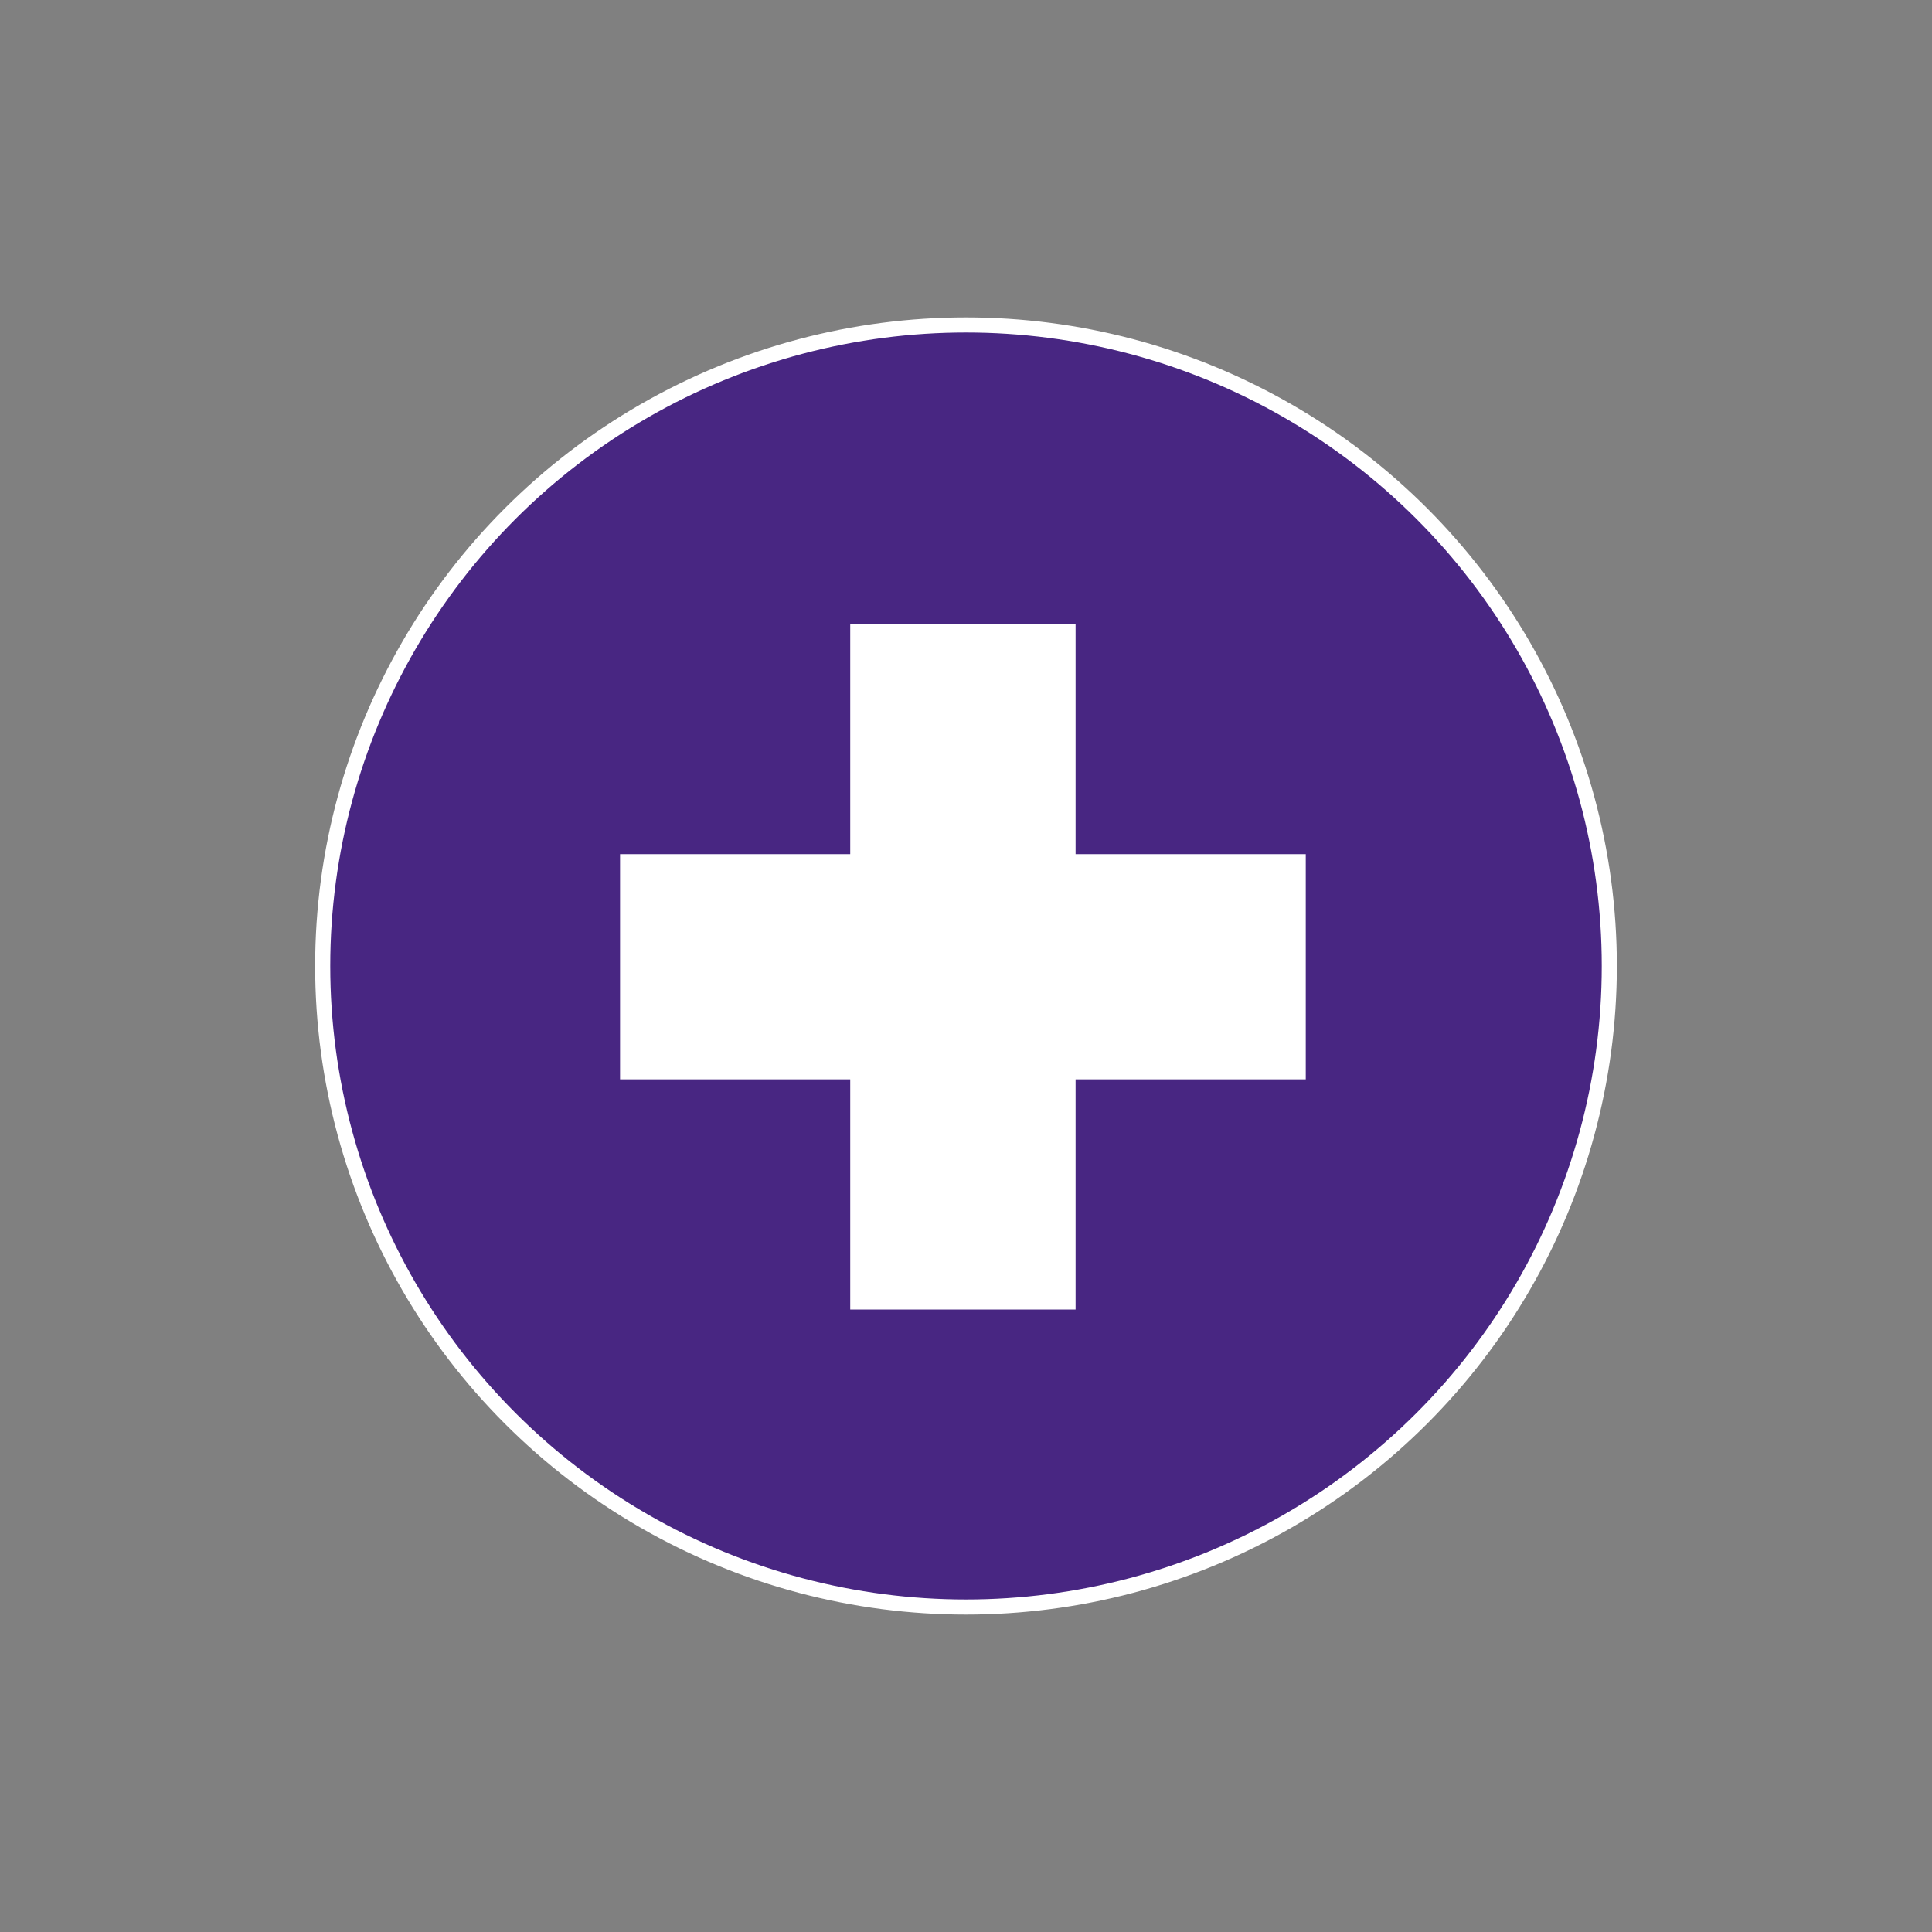
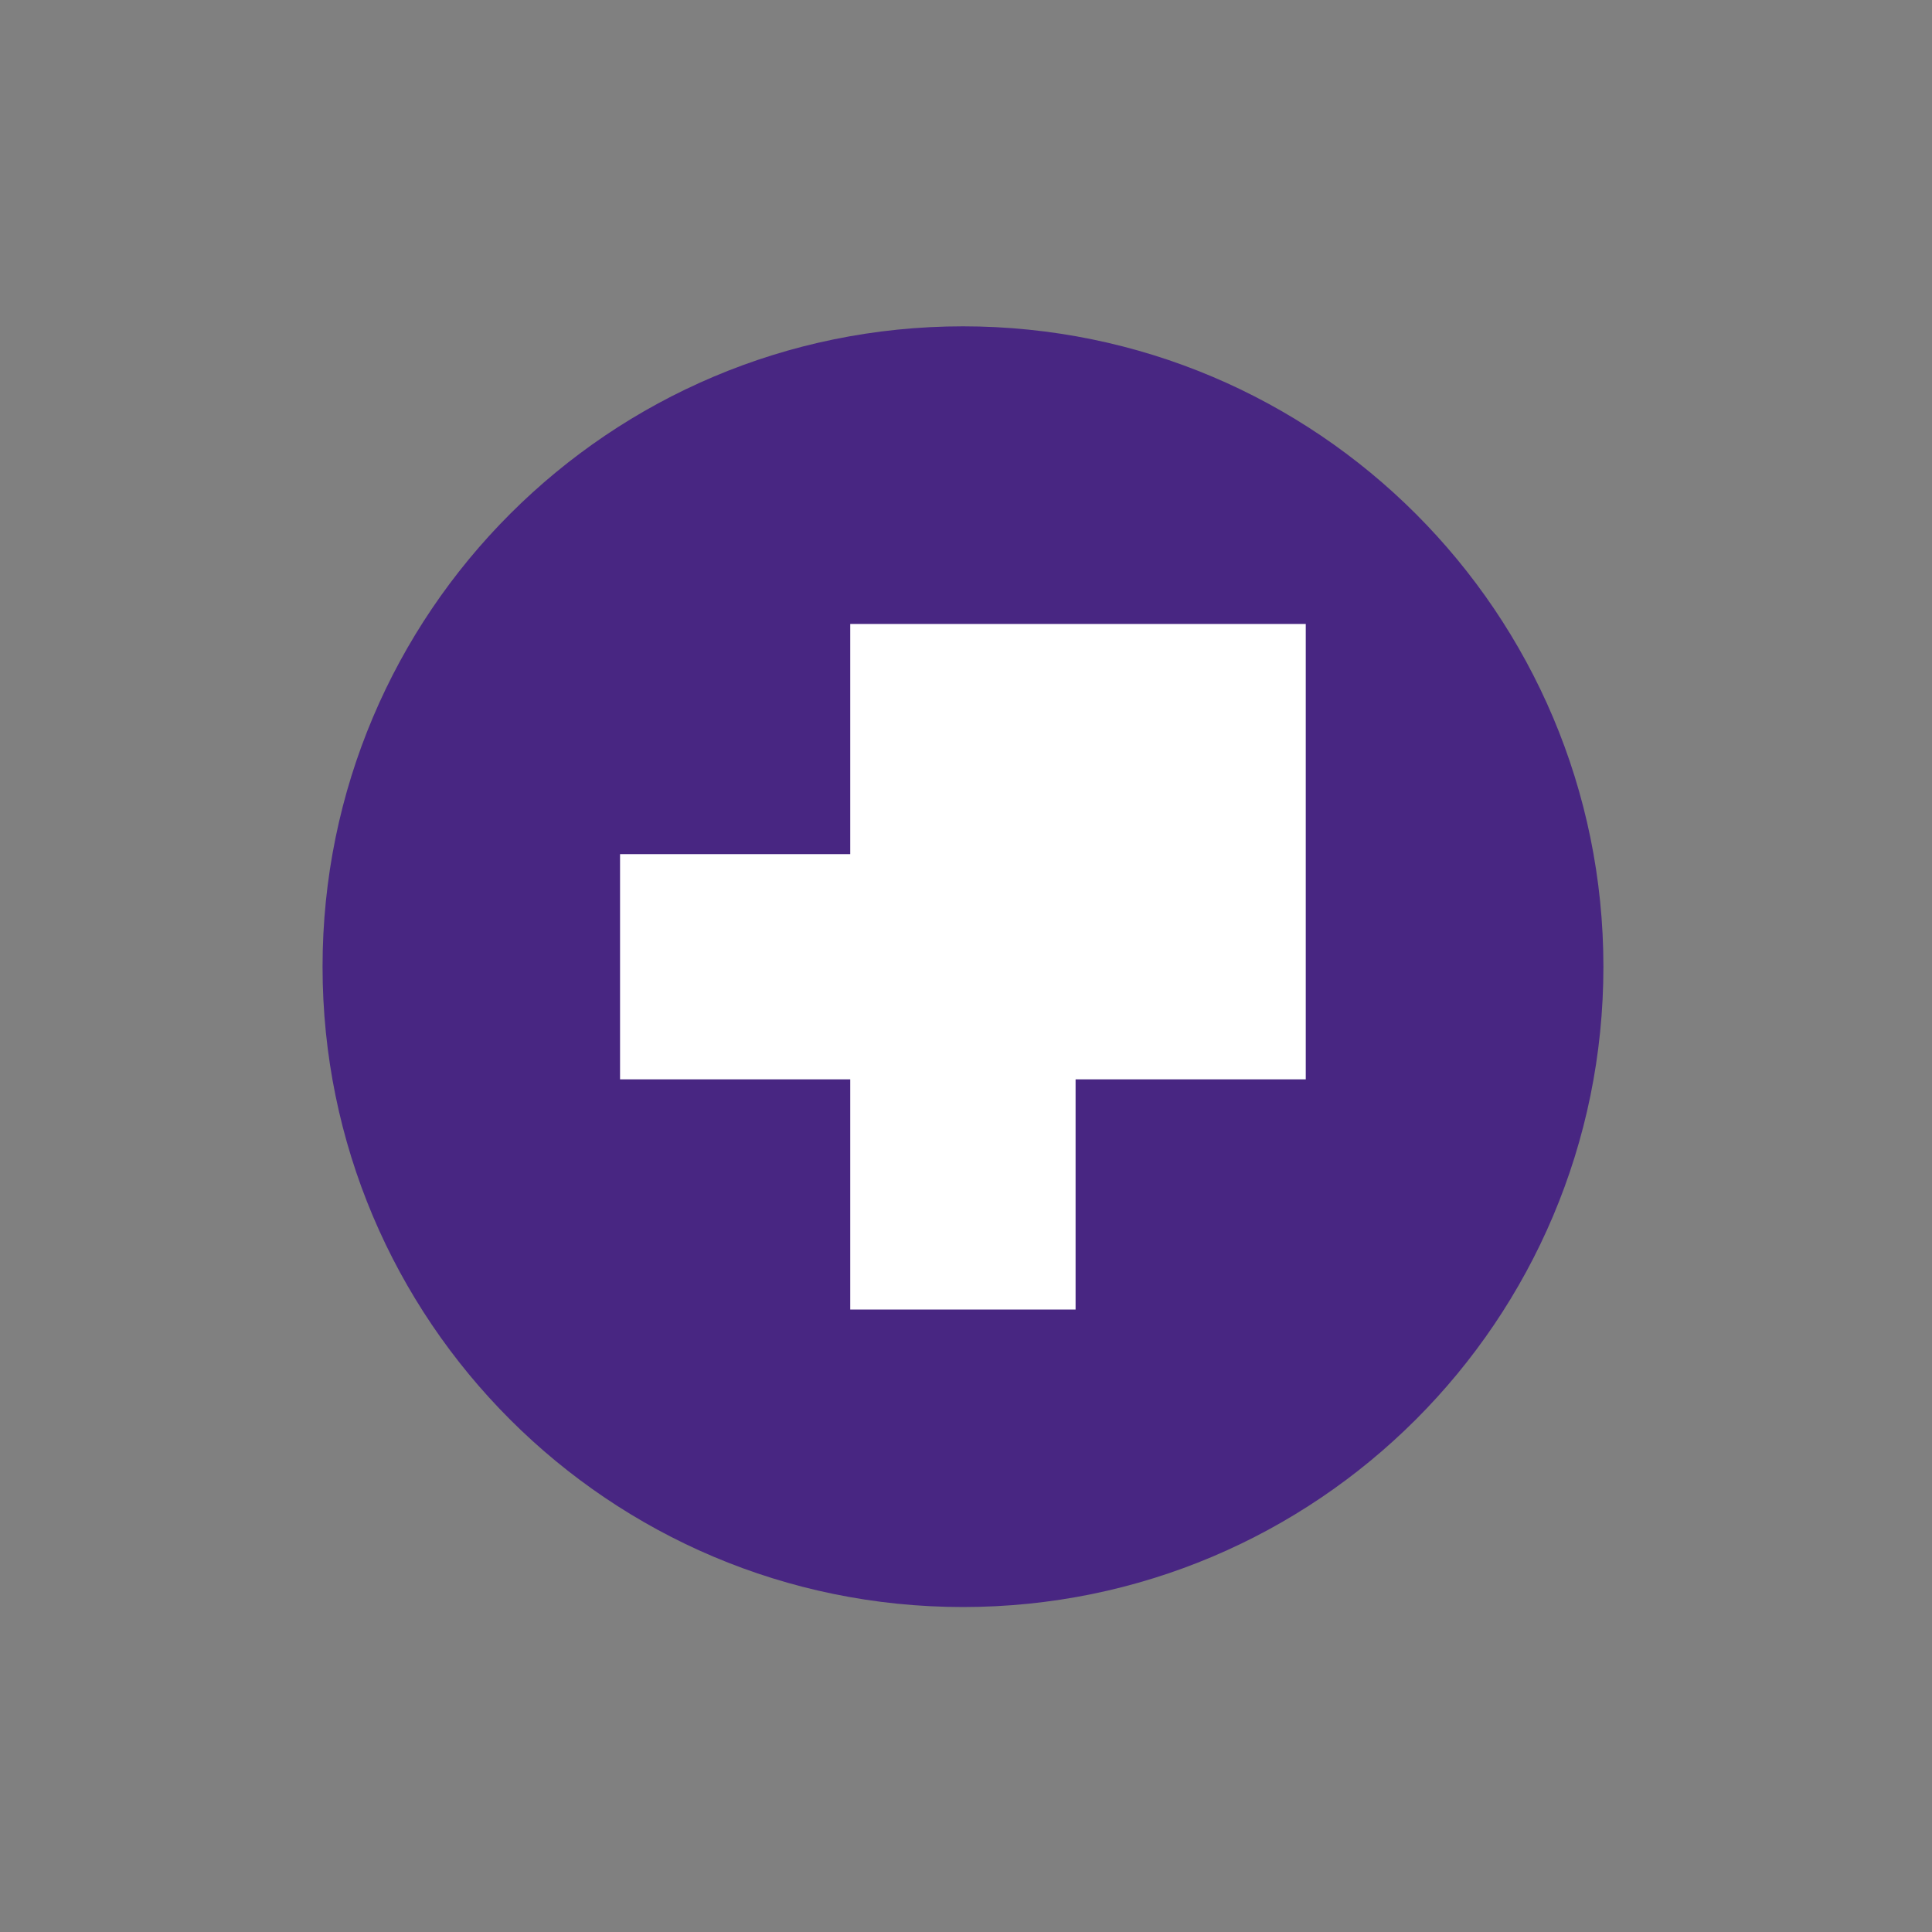
<svg xmlns="http://www.w3.org/2000/svg" id="Layer_1" viewBox="0 0 128 128">
  <rect x="0" y="0" width="128" height="128" fill="#808080" stroke="none" />
  <defs>
    <style>.cls-1{fill:#fff;}.cls-2{fill:none;stroke:#fff;}.cls-3{fill:#482682;}</style>
  </defs>
  <rect class="cls-1" x="37.69" y="37.2" width="53.74" height="53.87" />
-   <path class="cls-3" d="m86.51,71.51h-15.25v15.25h-14.93v-15.25h-15.25v-14.92h15.25v-15.25h14.93v15.25h15.25v14.92Zm-22.71-49.89c-23.43,0-42.43,18.99-42.43,42.43s18.99,42.42,42.43,42.42,42.43-18.99,42.43-42.42-18.99-42.43-42.43-42.43" />
-   <ellipse class="cls-2" cx="64" cy="64" rx="42.62" ry="42.47" />
+   <path class="cls-3" d="m86.51,71.51h-15.25v15.25h-14.93v-15.25h-15.25v-14.92h15.25v-15.25h14.93h15.25v14.92Zm-22.71-49.89c-23.43,0-42.43,18.99-42.43,42.43s18.99,42.42,42.43,42.42,42.43-18.99,42.43-42.42-18.99-42.43-42.43-42.43" />
</svg>